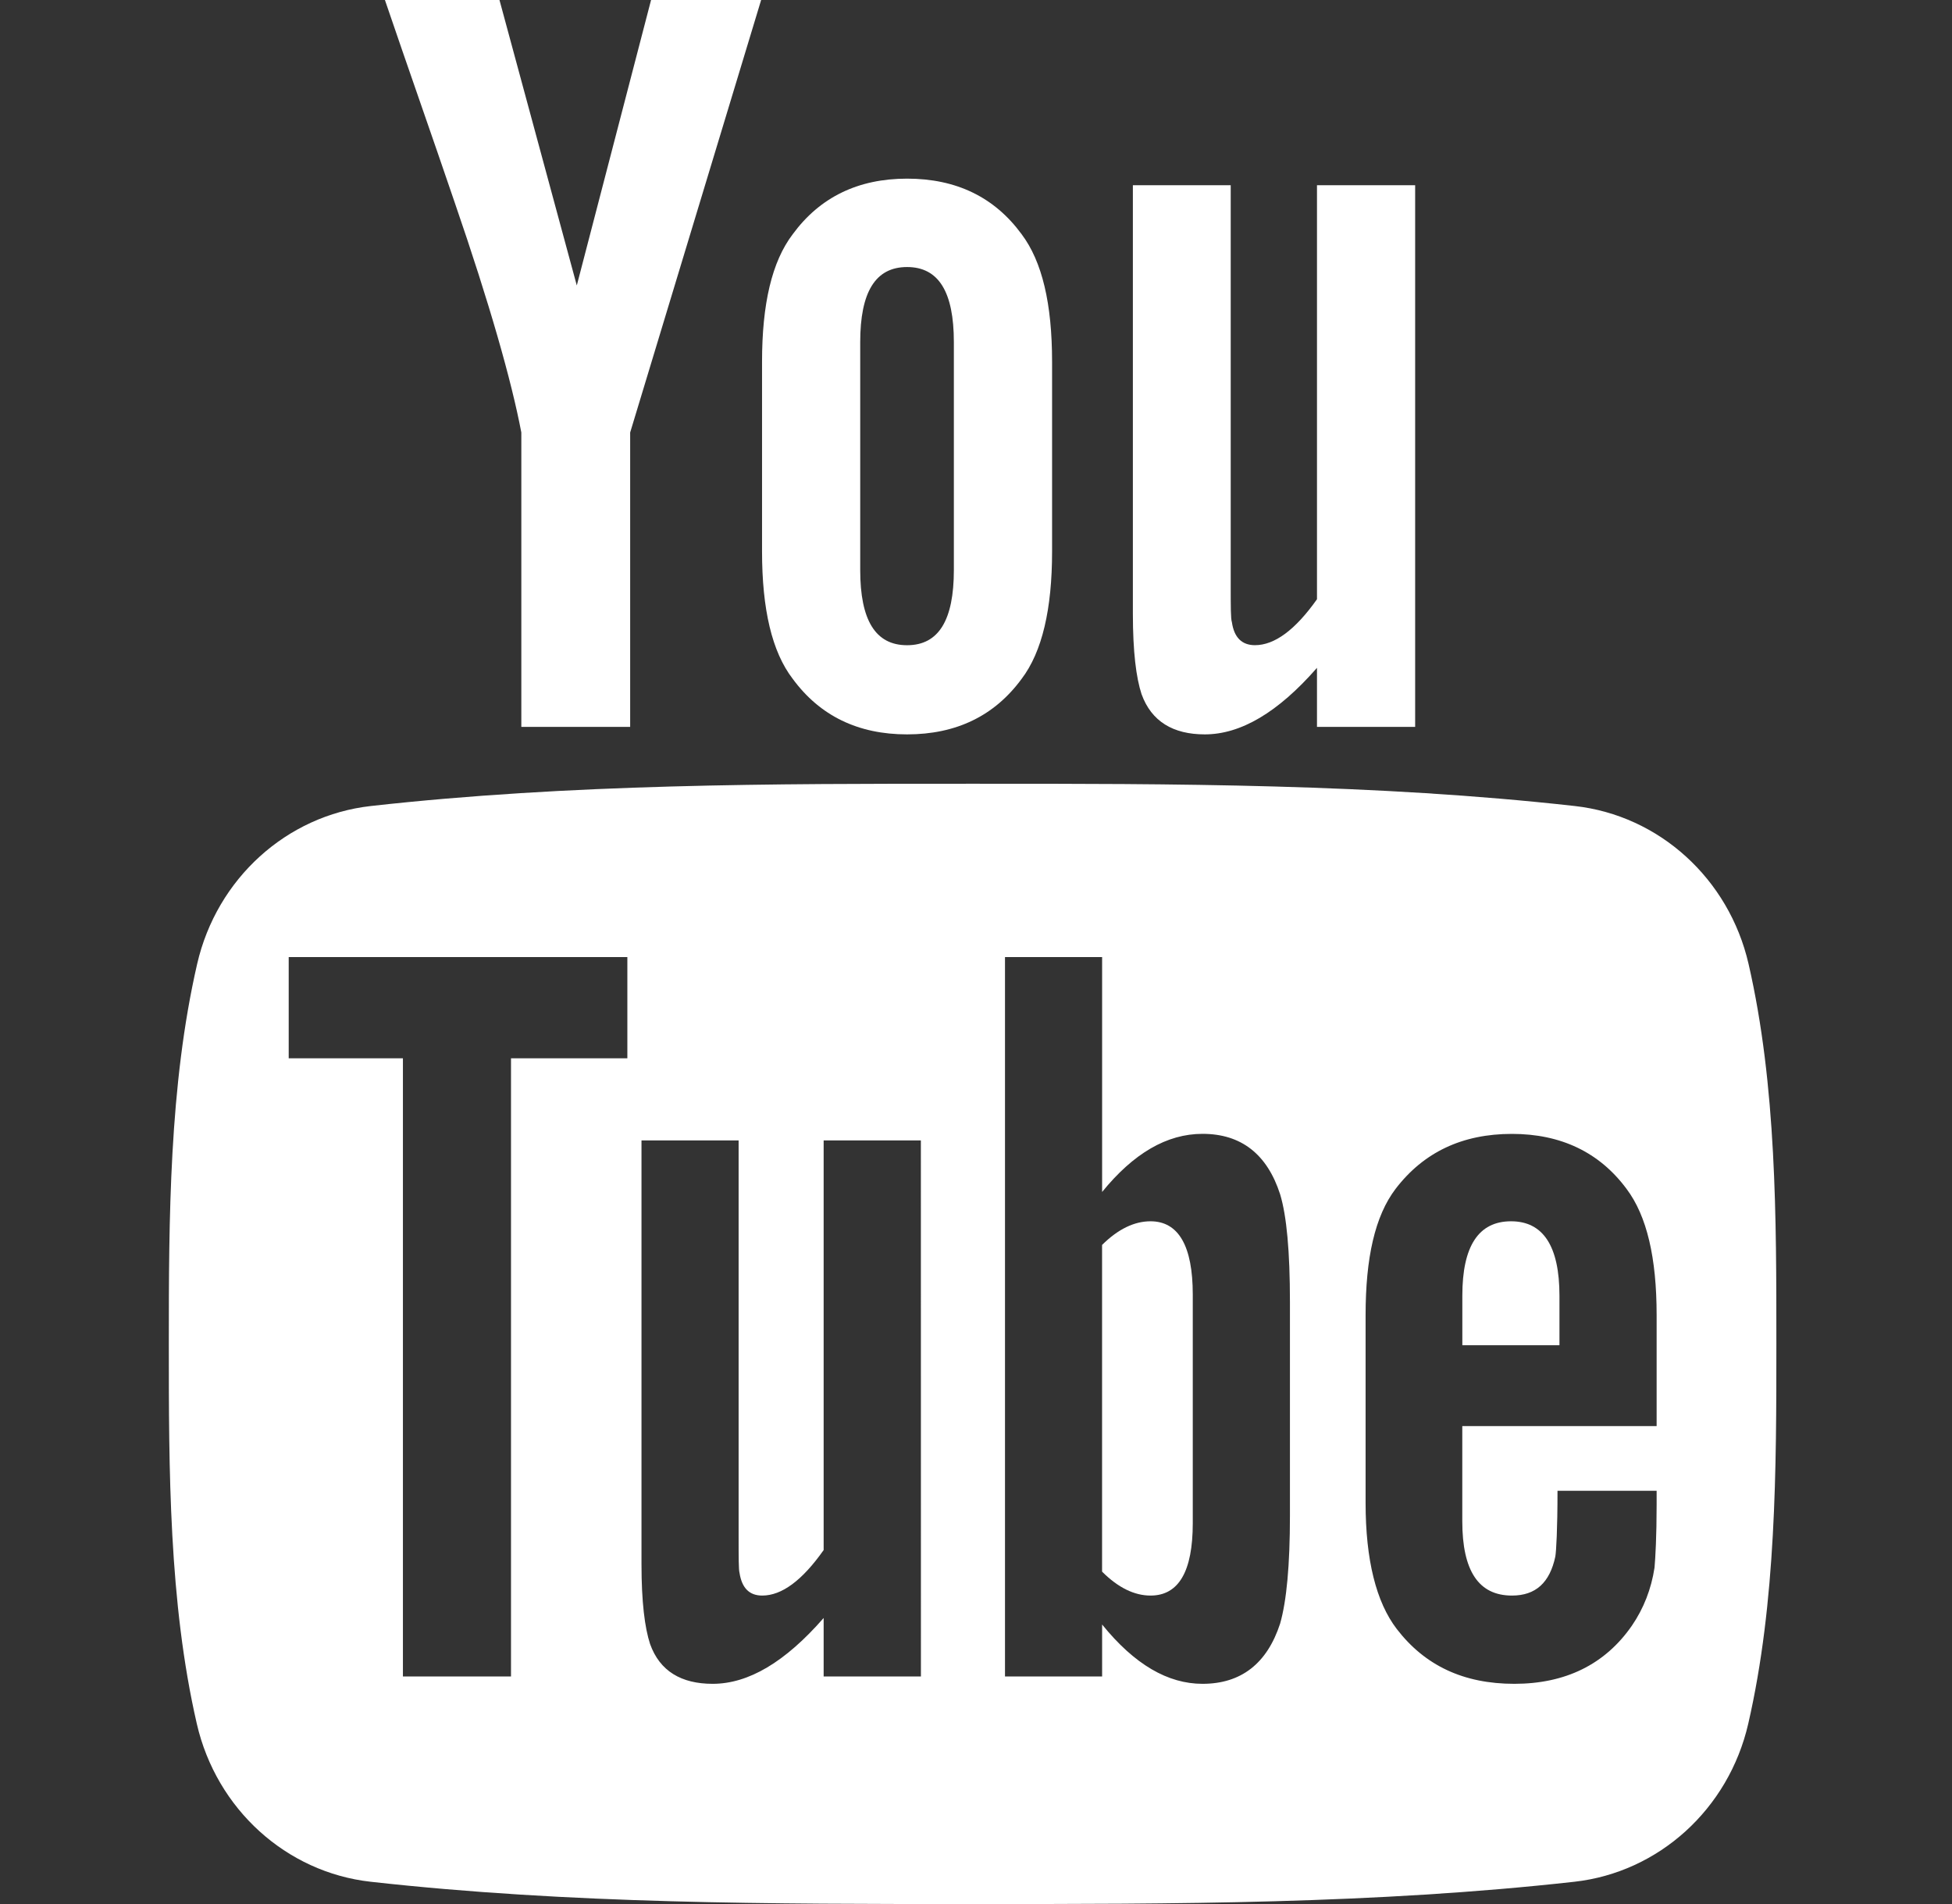
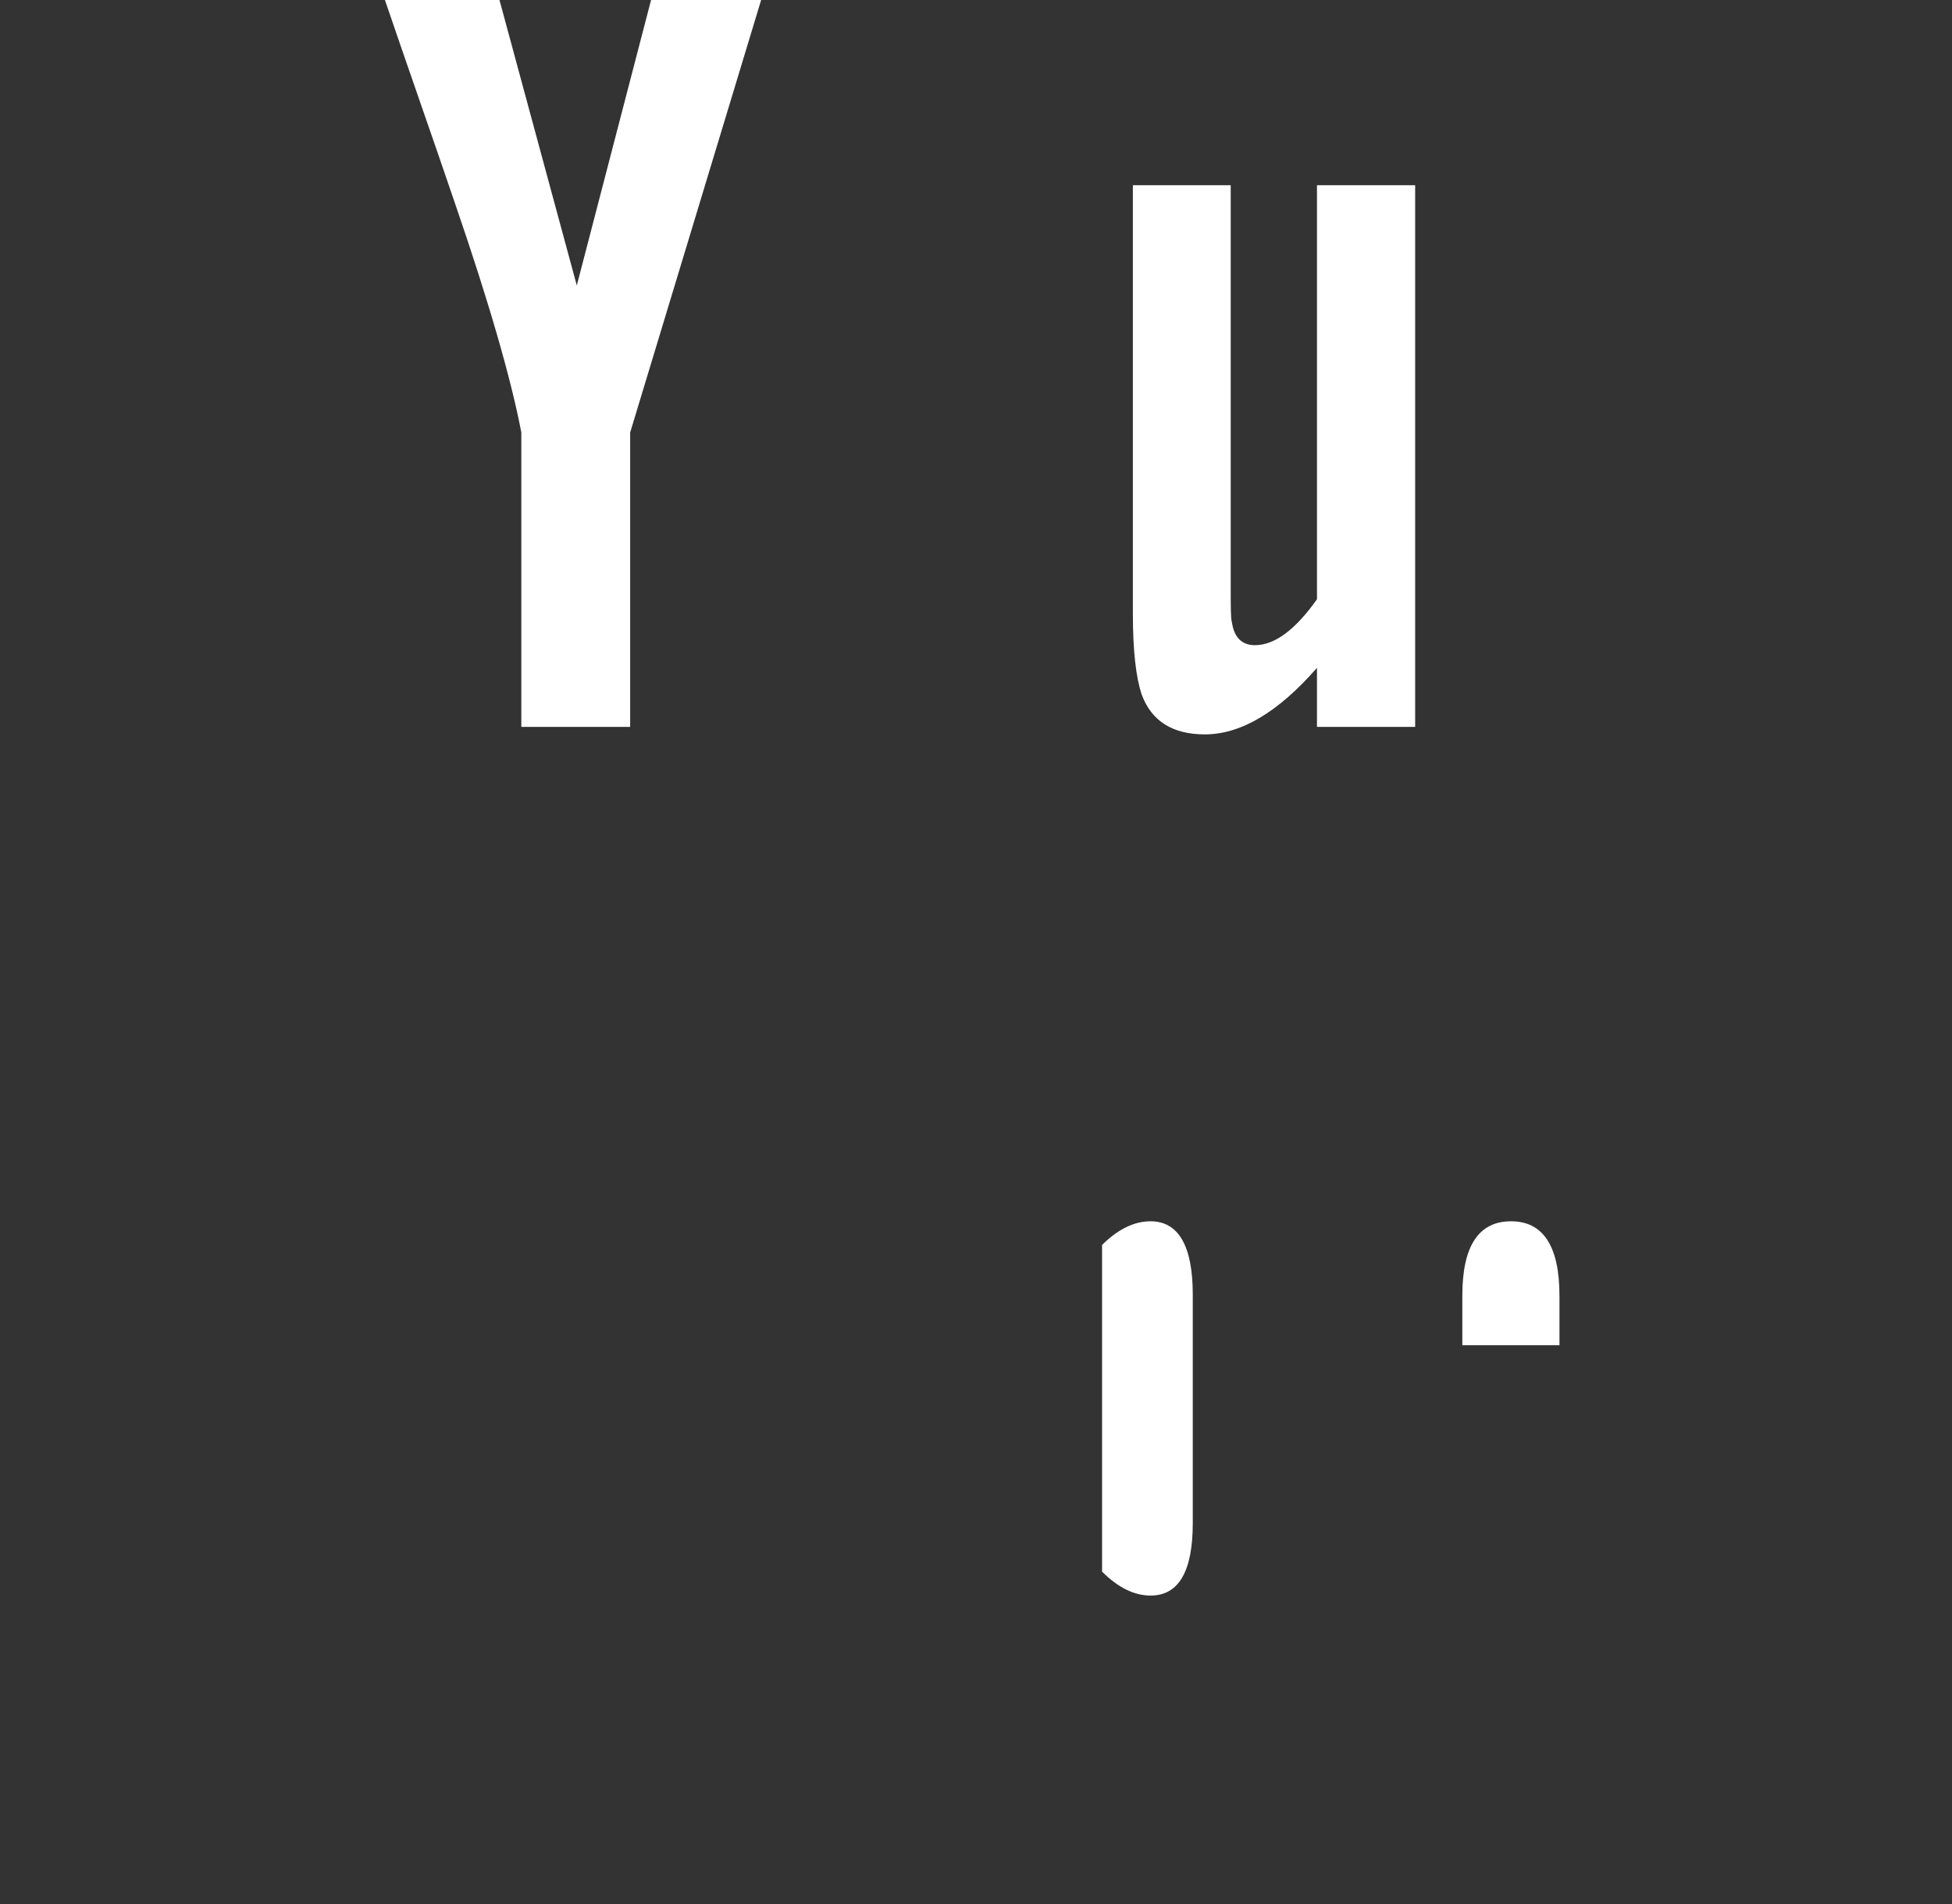
<svg xmlns="http://www.w3.org/2000/svg" width="41" height="40" viewBox="0 0 41 40" fill="none">
  <rect x="0" y="0" width="41" height="40" fill="#333333" stroke="none" />
-   <path d="M36.727 20.251C36.314 18.455 34.845 17.13 33.077 16.933C28.891 16.465 24.652 16.463 20.434 16.465C16.215 16.463 11.977 16.465 7.789 16.933C6.022 17.131 4.554 18.455 4.141 20.251C3.553 22.808 3.546 25.599 3.546 28.233C3.546 30.866 3.546 33.657 4.134 36.214C4.547 38.009 6.015 39.334 7.783 39.532C11.97 40 16.207 40.001 20.427 40C24.647 40.002 28.884 40 33.071 39.532C34.838 39.334 36.307 38.009 36.72 36.214C37.308 33.657 37.311 30.866 37.311 28.233C37.311 25.599 37.315 22.808 36.727 20.251ZM13.177 22.233H10.733V35.219H8.463V22.233H6.064V20.106H13.177V22.233ZM19.343 35.219H17.3V33.991C16.489 34.92 15.719 35.374 14.969 35.374C14.311 35.374 13.858 35.108 13.654 34.537C13.543 34.197 13.474 33.657 13.474 32.863V23.958H15.514V32.249C15.514 32.727 15.514 32.976 15.533 33.043C15.582 33.359 15.737 33.52 16.01 33.52C16.42 33.52 16.848 33.205 17.3 32.564V23.958H19.342L19.343 35.219ZM27.094 31.839C27.094 32.881 27.024 33.631 26.888 34.108C26.615 34.946 26.07 35.374 25.258 35.374C24.532 35.374 23.831 34.971 23.149 34.128V35.22H21.109V20.106H23.149V25.041C23.808 24.23 24.508 23.82 25.258 23.82C26.07 23.82 26.616 24.247 26.888 25.09C27.025 25.544 27.094 26.288 27.094 27.354V31.839ZM34.795 29.96H30.714V31.957C30.714 32.999 31.055 33.52 31.757 33.52C32.259 33.52 32.552 33.246 32.668 32.701C32.687 32.59 32.714 32.137 32.714 31.319H34.796V31.616C34.796 32.274 34.77 32.727 34.752 32.931C34.684 33.383 34.523 33.792 34.276 34.153C33.71 34.971 32.873 35.374 31.807 35.374C30.74 35.374 29.927 34.99 29.337 34.221C28.905 33.657 28.683 32.77 28.683 31.573V27.629C28.683 26.425 28.88 25.545 29.313 24.976C29.903 24.205 30.715 23.821 31.757 23.821C32.781 23.821 33.593 24.205 34.164 24.976C34.592 25.545 34.796 26.425 34.796 27.629V29.96H34.795Z" fill="white" />
  <path d="M31.738 25.657C31.056 25.657 30.715 26.178 30.715 27.219V28.261H32.755V27.219C32.754 26.178 32.413 25.657 31.738 25.657Z" fill="white" />
  <path d="M24.166 25.657C23.83 25.657 23.489 25.816 23.148 26.154V33.017C23.489 33.358 23.83 33.52 24.166 33.52C24.755 33.52 25.053 33.017 25.053 32V27.194C25.053 26.178 24.755 25.657 24.166 25.657Z" fill="white" />
  <path d="M25.306 15.428C26.058 15.428 26.841 14.97 27.662 14.03V15.271H29.724V3.891H27.662V12.589C27.205 13.235 26.771 13.554 26.359 13.554C26.083 13.554 25.921 13.391 25.875 13.071C25.85 13.004 25.85 12.752 25.85 12.269V3.891H23.795V12.89C23.795 13.693 23.864 14.237 23.977 14.582C24.185 15.158 24.642 15.428 25.306 15.428Z" fill="white" />
  <path d="M10.95 9.086V15.271H13.236V9.086L15.987 0H13.675L12.115 5.997L10.491 0H8.085C8.567 1.416 9.069 2.838 9.551 4.255C10.284 6.385 10.742 7.991 10.95 9.086Z" fill="white" />
-   <path d="M19.052 15.428C20.085 15.428 20.888 15.039 21.458 14.262C21.89 13.693 22.098 12.796 22.098 11.586V7.601C22.098 6.384 21.891 5.495 21.458 4.92C20.888 4.142 20.086 3.753 19.052 3.753C18.024 3.753 17.222 4.142 16.651 4.92C16.213 5.495 16.006 6.384 16.006 7.601V11.586C16.006 12.796 16.213 13.693 16.651 14.262C17.222 15.039 18.024 15.428 19.052 15.428ZM18.068 7.188C18.068 6.135 18.387 5.61 19.052 5.61C19.717 5.61 20.035 6.134 20.035 7.188V11.975C20.035 13.028 19.717 13.555 19.052 13.555C18.387 13.555 18.068 13.028 18.068 11.975V7.188Z" fill="white" />
</svg>